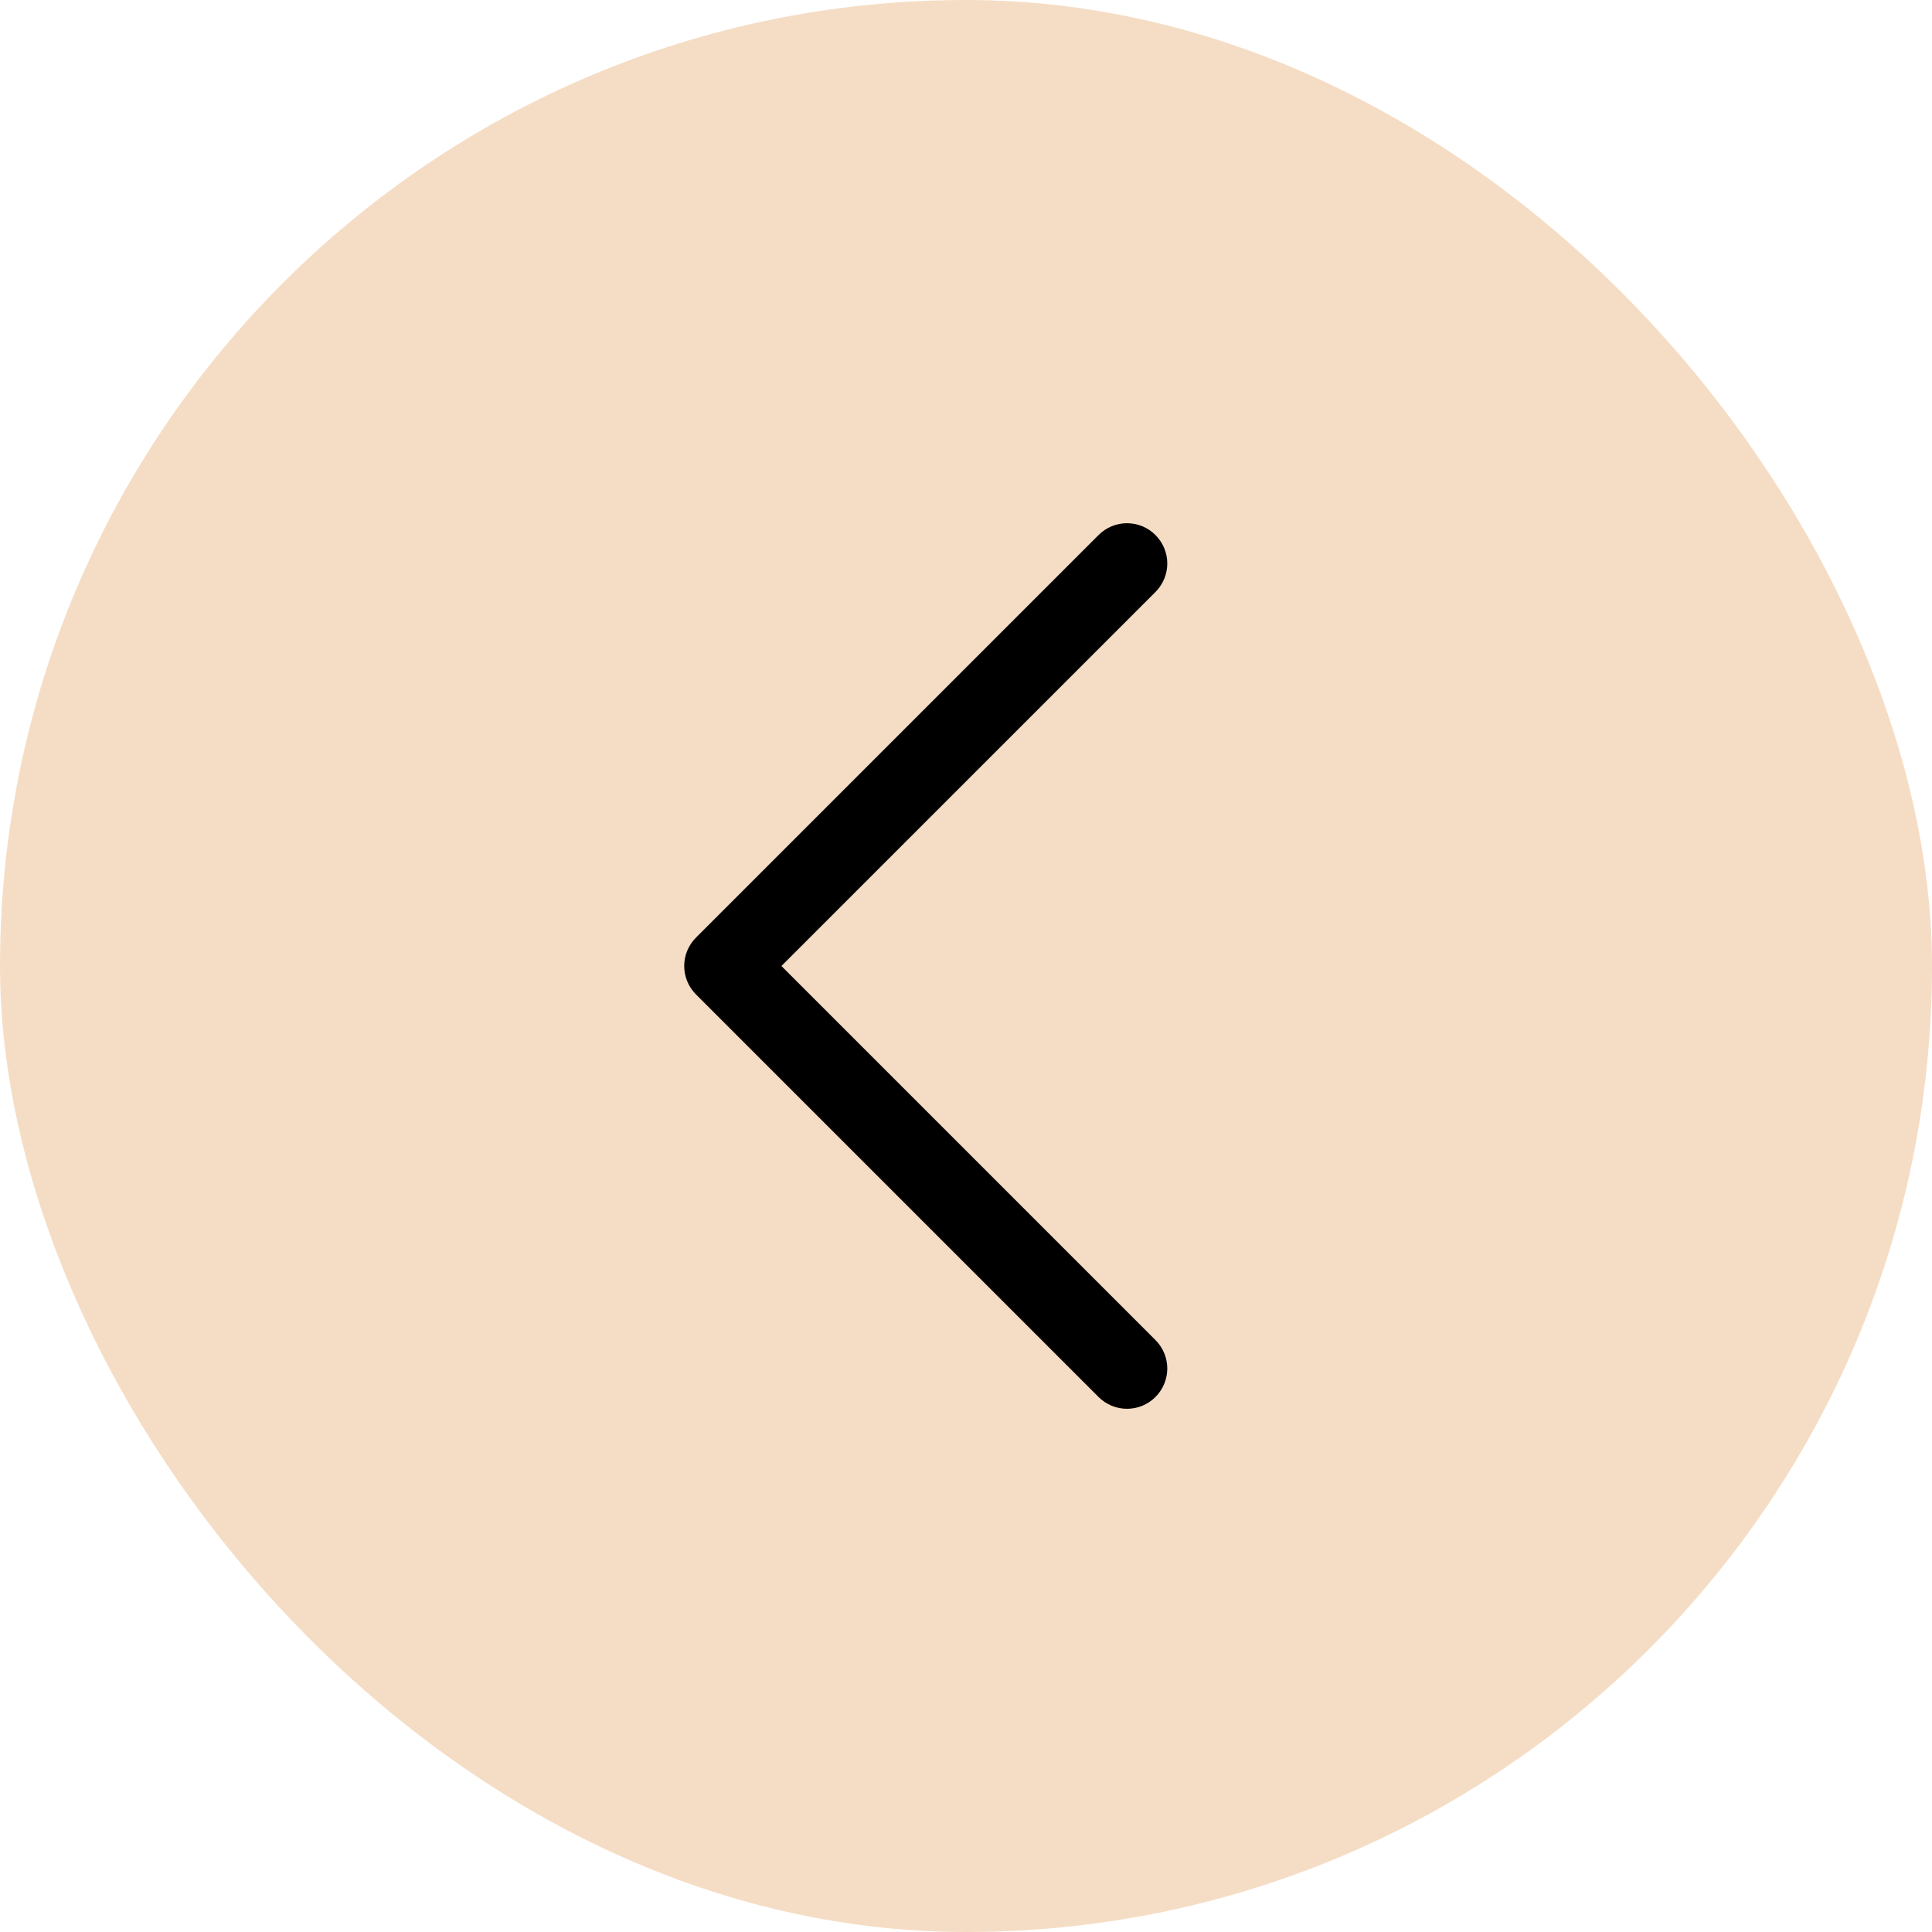
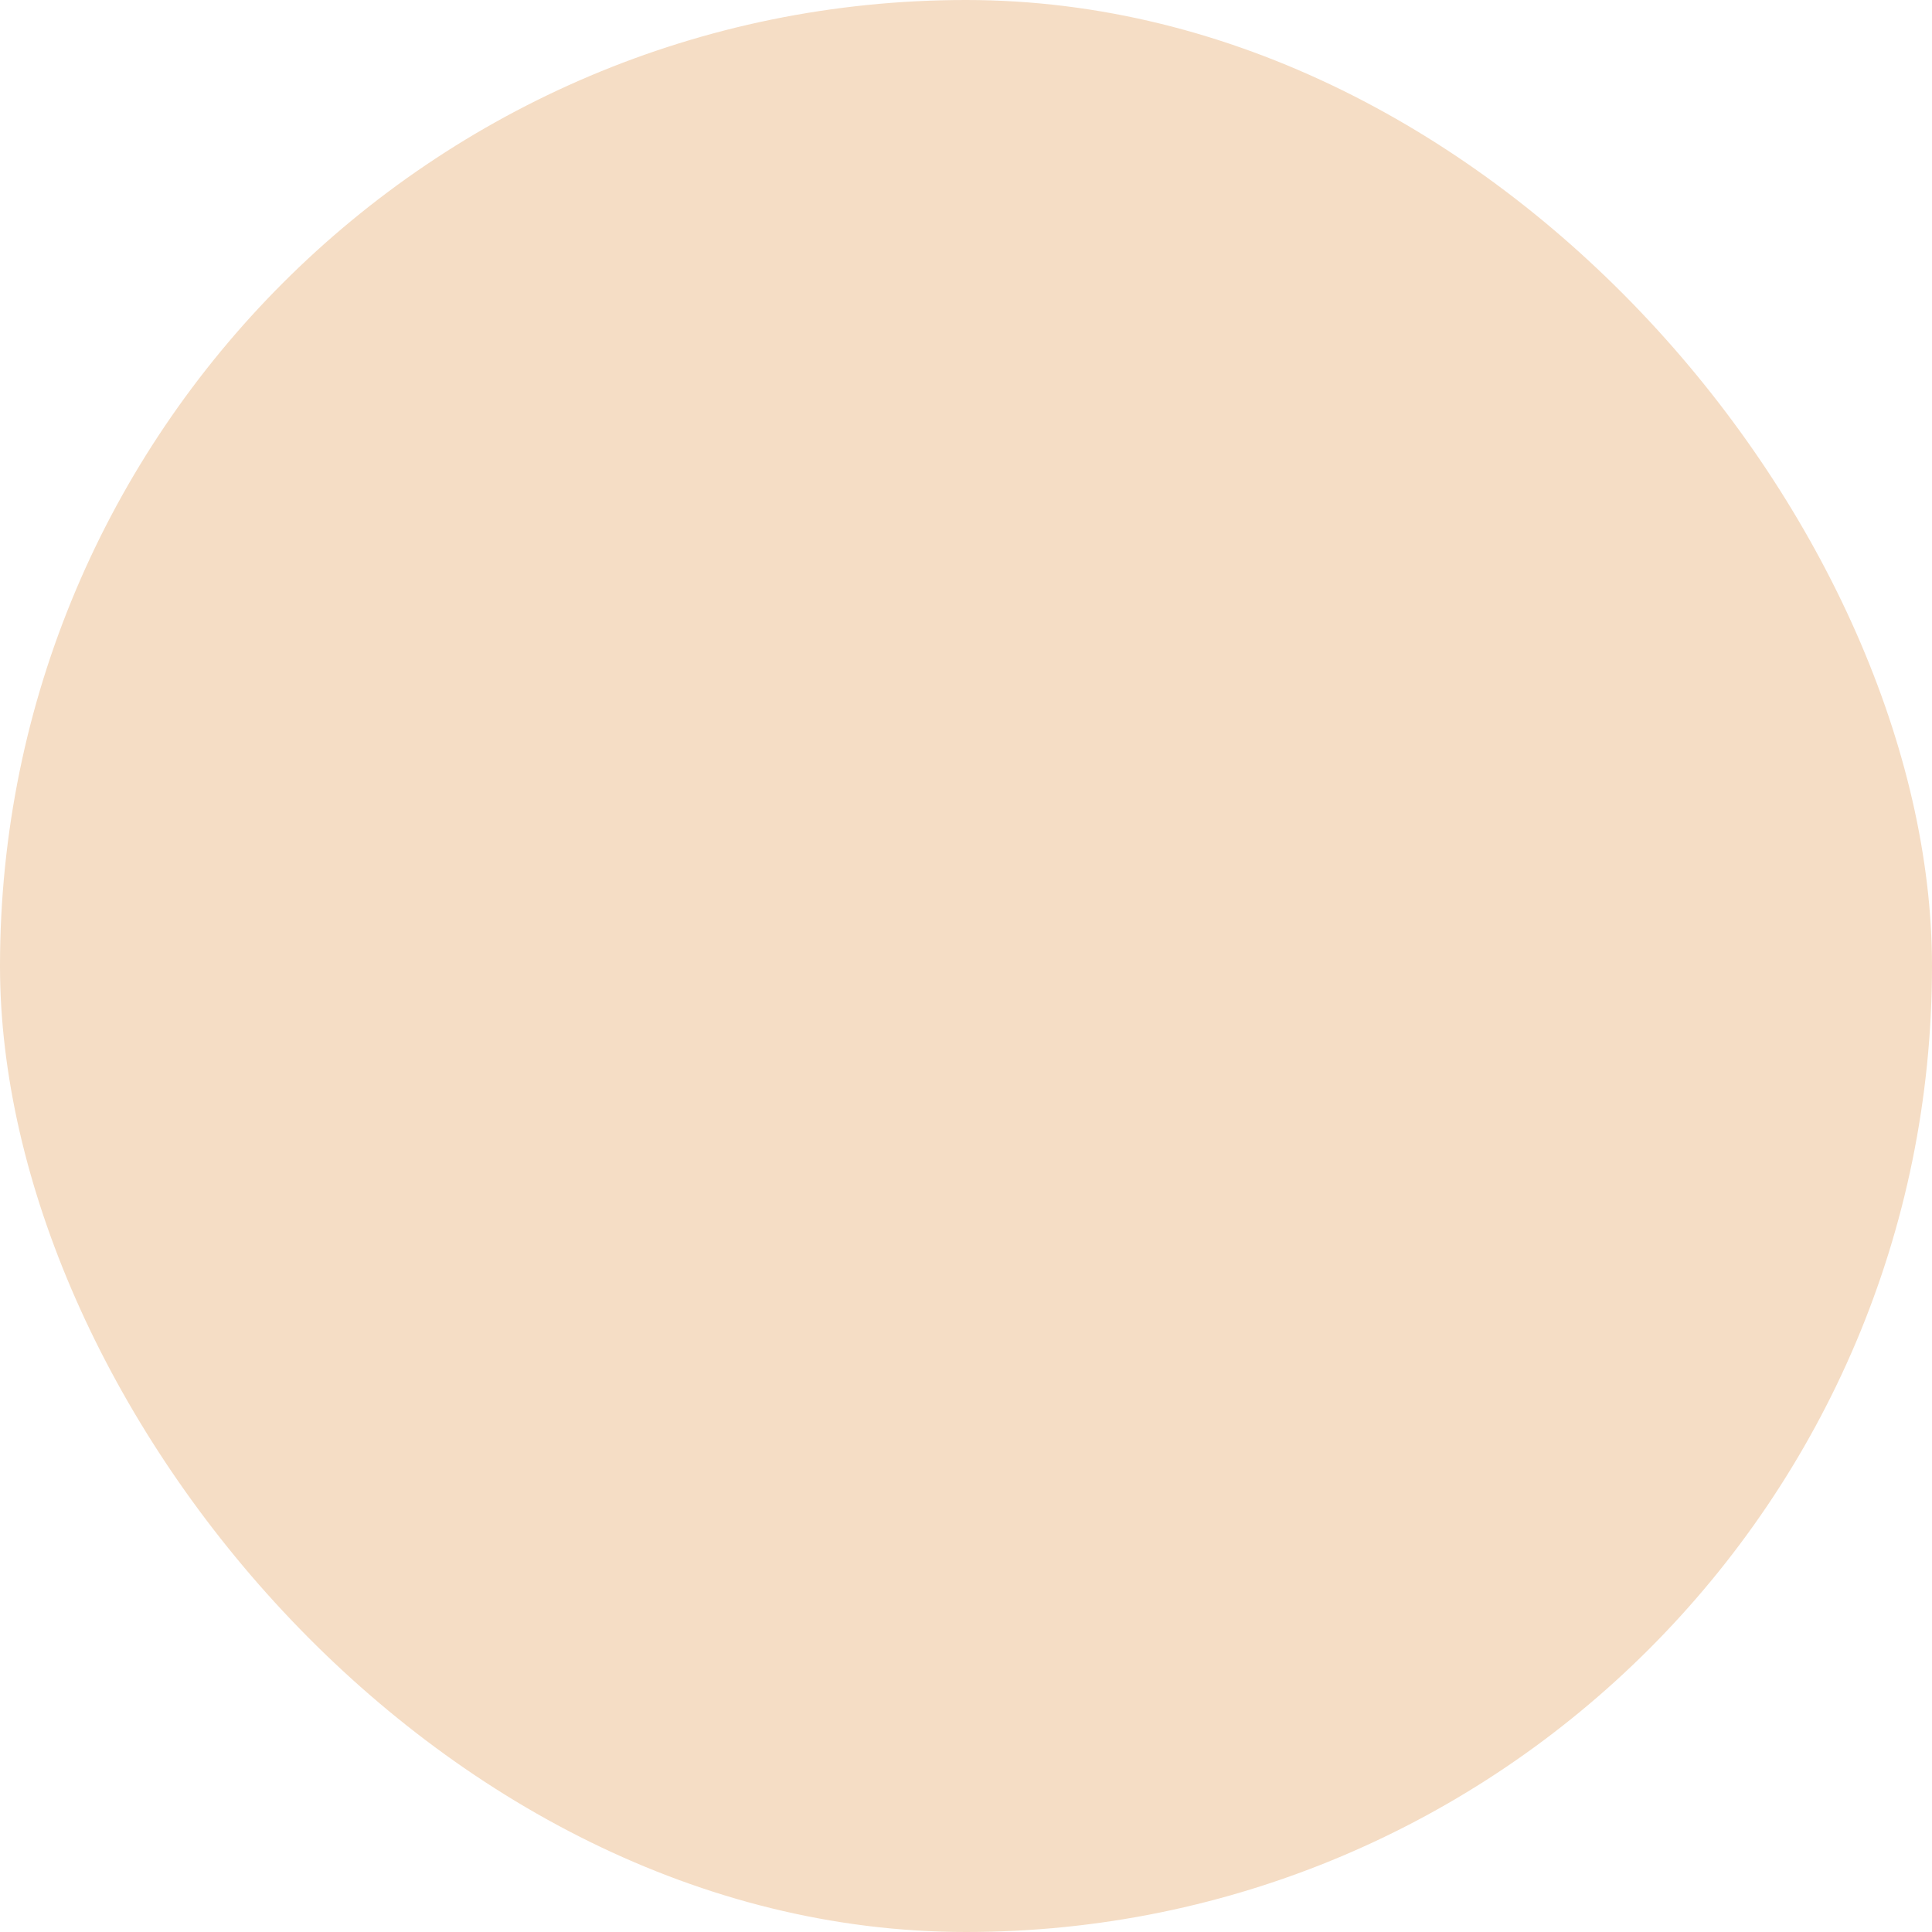
<svg xmlns="http://www.w3.org/2000/svg" width="48" height="48" viewBox="0 0 48 48" fill="none">
  <rect width="48" height="48" rx="24" fill="#F5DDC5" />
-   <path d="M28.707 33.293C28.8 33.386 28.874 33.496 28.924 33.617C28.975 33.739 29.001 33.869 29.001 34C29.001 34.132 28.975 34.262 28.924 34.383C28.874 34.504 28.8 34.615 28.707 34.708C28.615 34.8 28.504 34.874 28.383 34.925C28.262 34.975 28.131 35.001 28 35.001C27.869 35.001 27.738 34.975 27.617 34.925C27.496 34.874 27.385 34.8 27.293 34.708L17.293 24.708C17.2 24.615 17.126 24.504 17.075 24.383C17.025 24.262 16.999 24.131 16.999 24C16.999 23.869 17.025 23.738 17.075 23.617C17.126 23.496 17.2 23.385 17.293 23.293L27.293 13.293C27.48 13.105 27.735 12.999 28 12.999C28.265 12.999 28.52 13.105 28.707 13.293C28.895 13.48 29.001 13.735 29.001 14C29.001 14.265 28.895 14.52 28.707 14.708L19.414 24L28.707 33.293Z" fill="black" />
</svg>